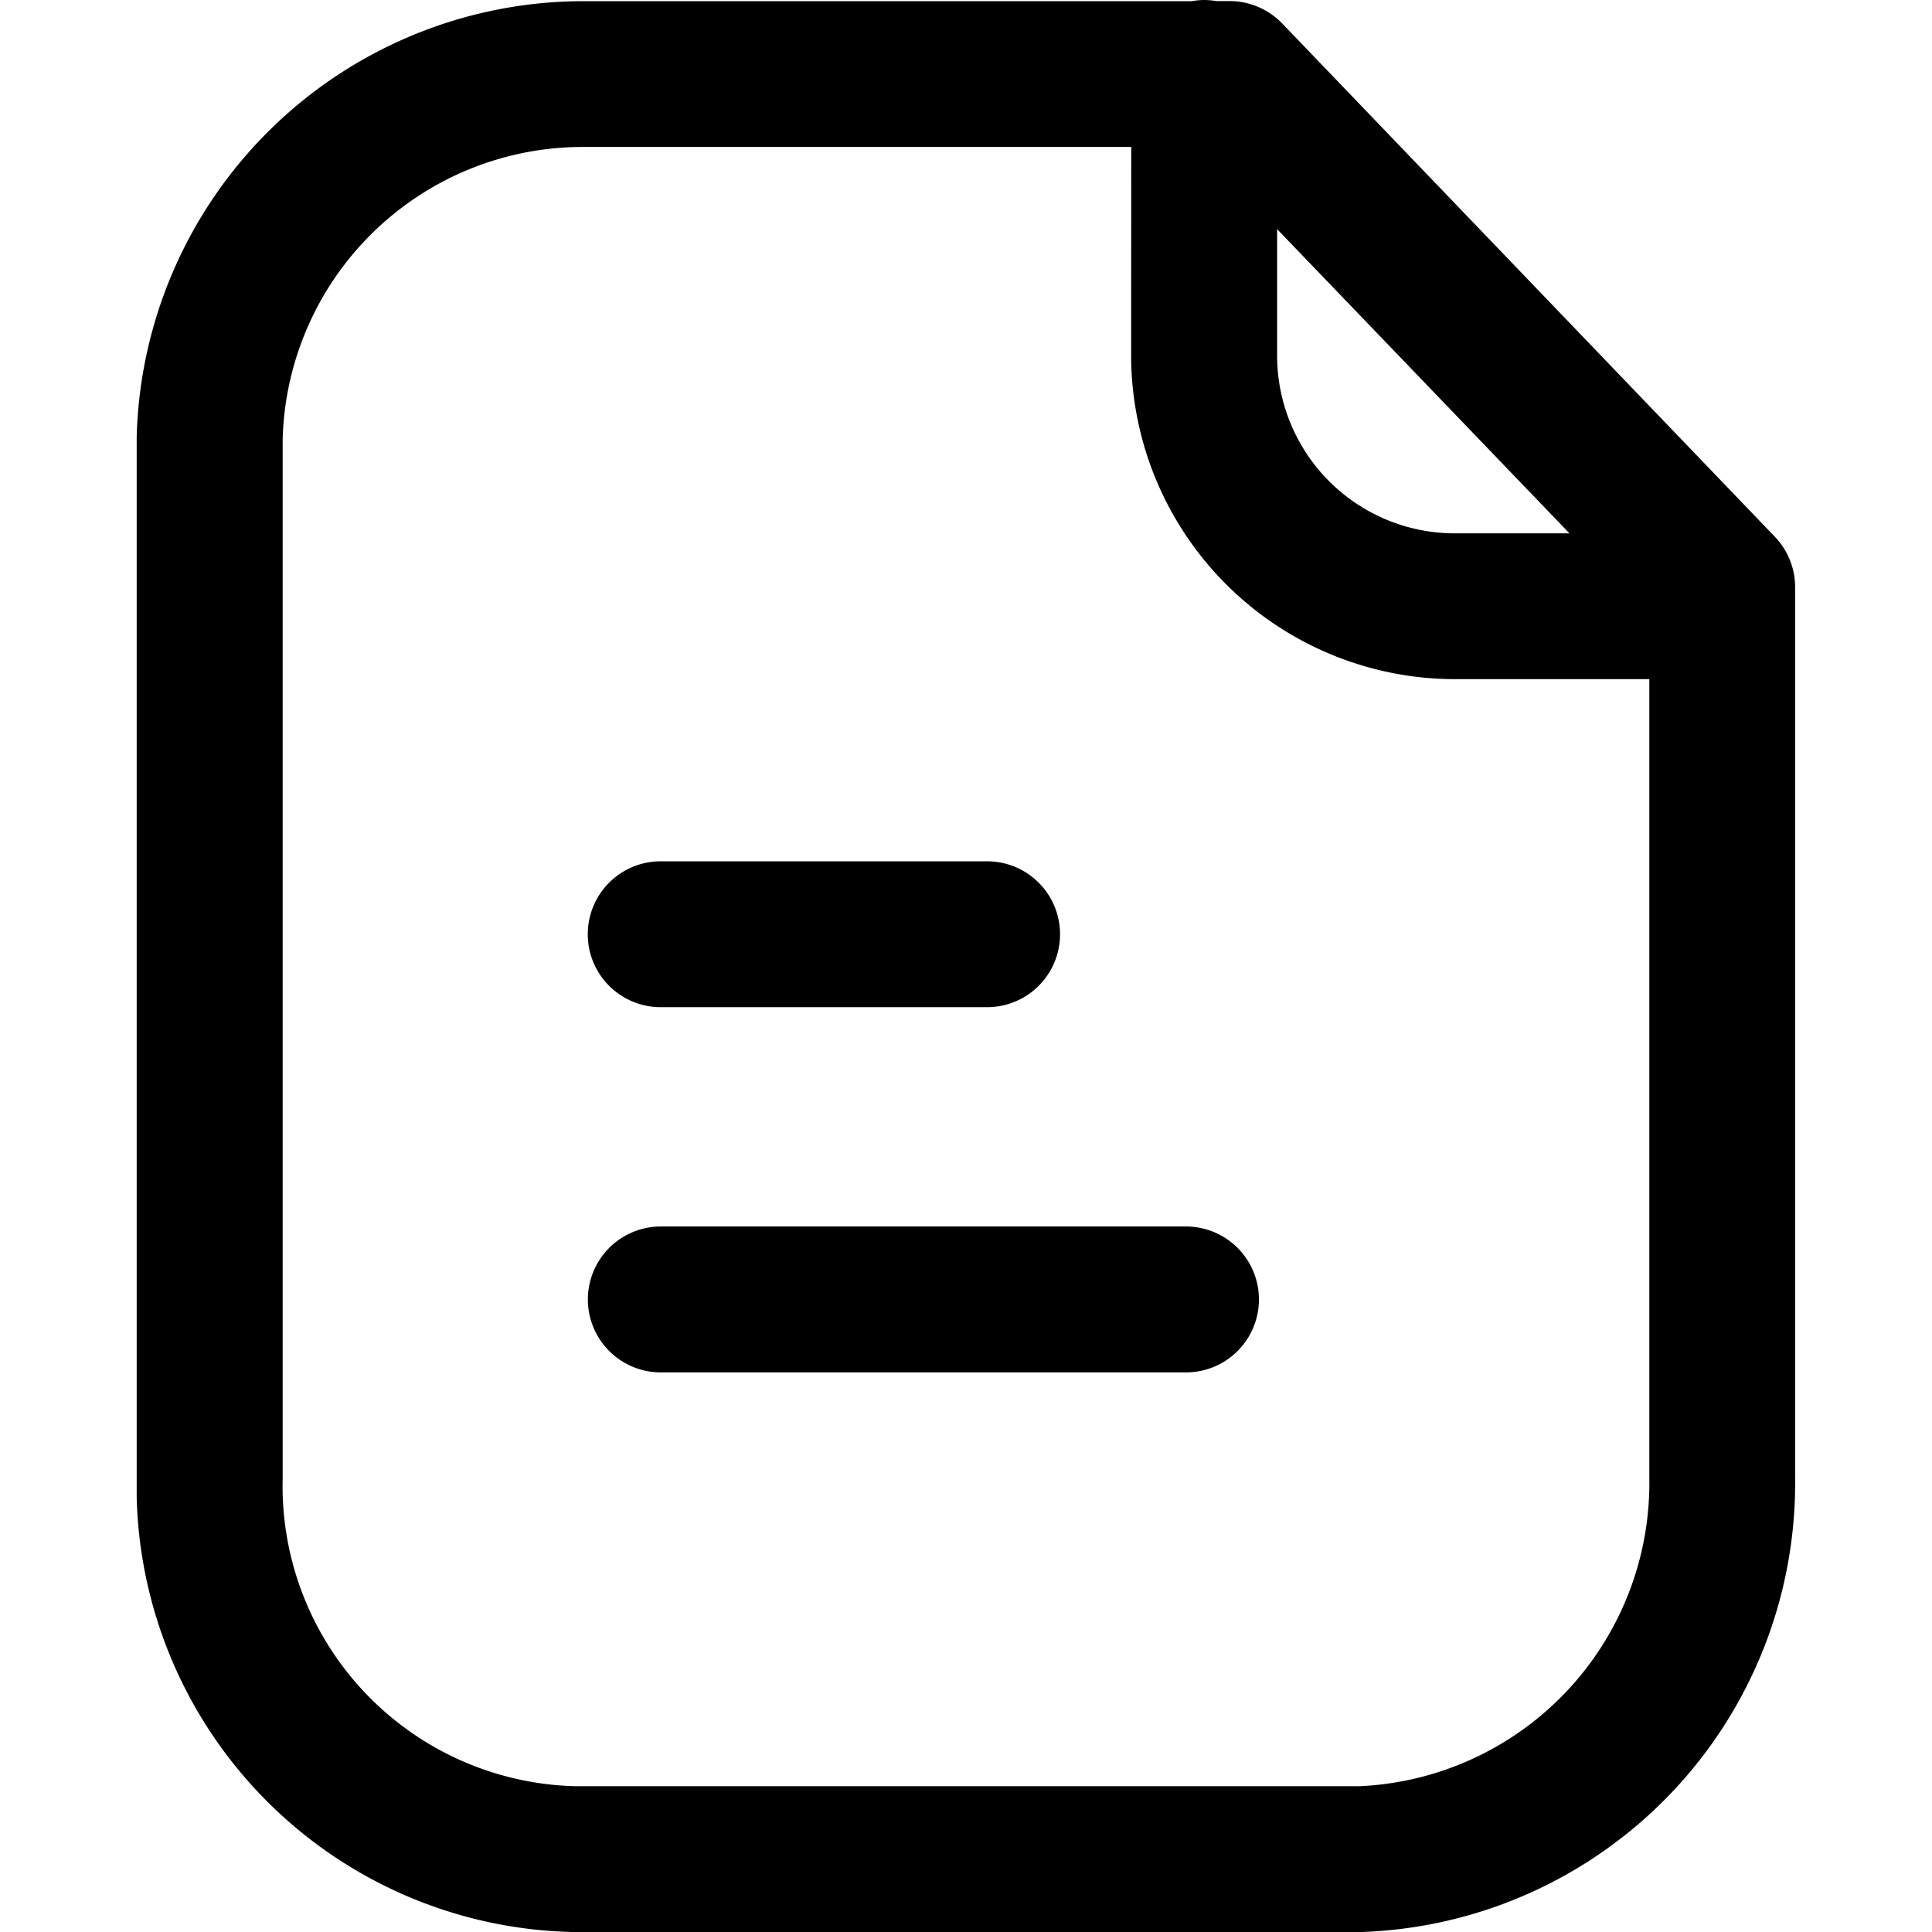
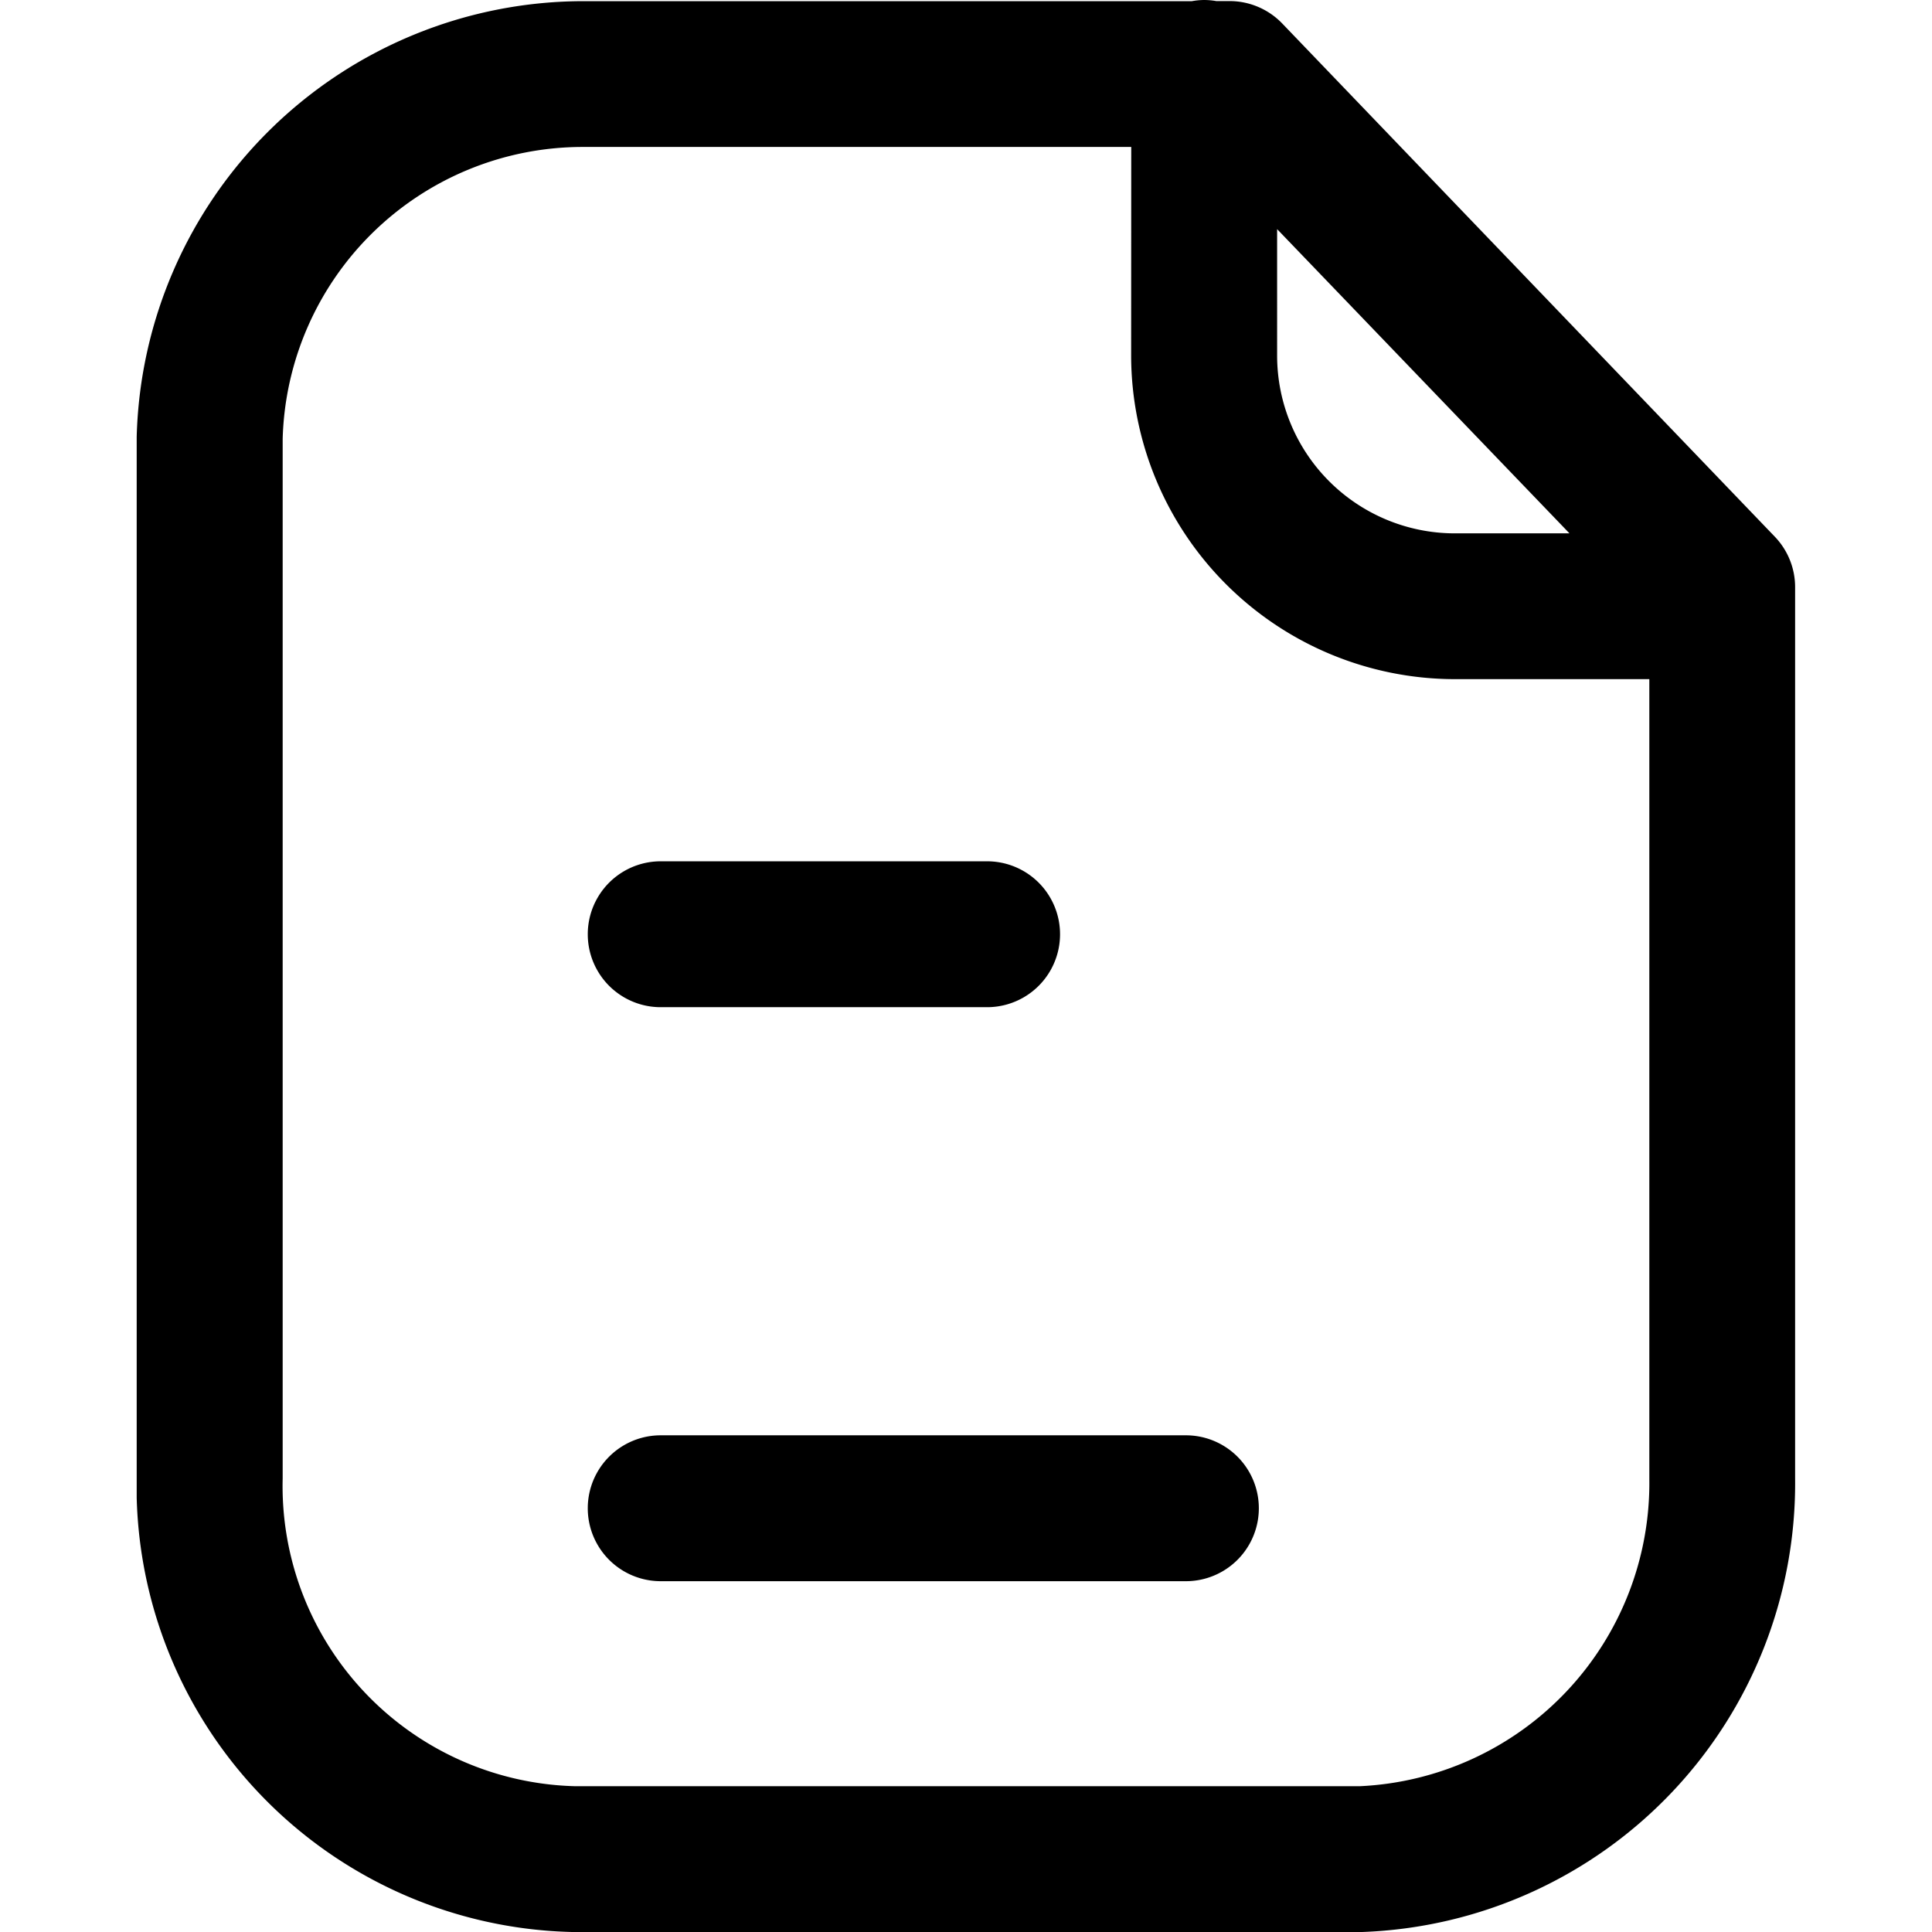
<svg xmlns="http://www.w3.org/2000/svg" width="20" height="20" viewBox="0 0 17.052 19.865">
  <g id="Iconly_Light-Outline_Paper" data-name="Iconly/Light-Outline/Paper" transform="translate(-3.001 -2)">
    <g id="Paper" transform="translate(3 2)">
-       <path id="Combined-Shape" d="M10.976,0A.753.753,0,0,1,11.1.011h.137a.752.752,0,0,1,.541.23l5.065,5.277a.749.749,0,0,1,.209.519V15.2A4.617,4.617,0,0,1,12.6,19.865H4.476A4.586,4.586,0,0,1,0,15.4V4.491A4.6,4.6,0,0,1,4.571.012h6.278A.753.753,0,0,1,10.976,0Zm-.75,1.511H4.573a3.087,3.087,0,0,0-3.072,3V15.2A3.087,3.087,0,0,0,4.51,18.366h8.064a3.12,3.12,0,0,0,2.979-3.156V6.983h-2.01a3.332,3.332,0,0,1-3.318-3.325Zm.563,11.1a.75.75,0,0,1,0,1.5h-5.4a.75.75,0,0,1,0-1.5ZM8.744,8.856a.75.75,0,0,1,0,1.5H5.388a.75.75,0,0,1,0-1.5Zm2.982-6.5V3.659a1.828,1.828,0,0,0,1.82,1.825h1.186Z" fill-rule="evenodd" />
+       <path id="Combined-Shape" d="M10.976,0A.753.753,0,0,1,11.1.011h.137a.752.752,0,0,1,.541.23l5.065,5.277a.749.749,0,0,1,.209.519V15.2A4.617,4.617,0,0,1,12.6,19.865H4.476A4.586,4.586,0,0,1,0,15.4V4.491A4.6,4.6,0,0,1,4.571.012h6.278A.753.753,0,0,1,10.976,0Zm-.75,1.511H4.573a3.087,3.087,0,0,0-3.072,3V15.2A3.087,3.087,0,0,0,4.51,18.366h8.064a3.12,3.12,0,0,0,2.979-3.156V6.983h-2.01a3.332,3.332,0,0,1-3.318-3.325m.563,11.1a.75.75,0,0,1,0,1.5h-5.4a.75.75,0,0,1,0-1.5ZM8.744,8.856a.75.75,0,0,1,0,1.5H5.388a.75.75,0,0,1,0-1.5Zm2.982-6.5V3.659a1.828,1.828,0,0,0,1.82,1.825h1.186Z" fill-rule="evenodd" />
    </g>
  </g>
</svg>